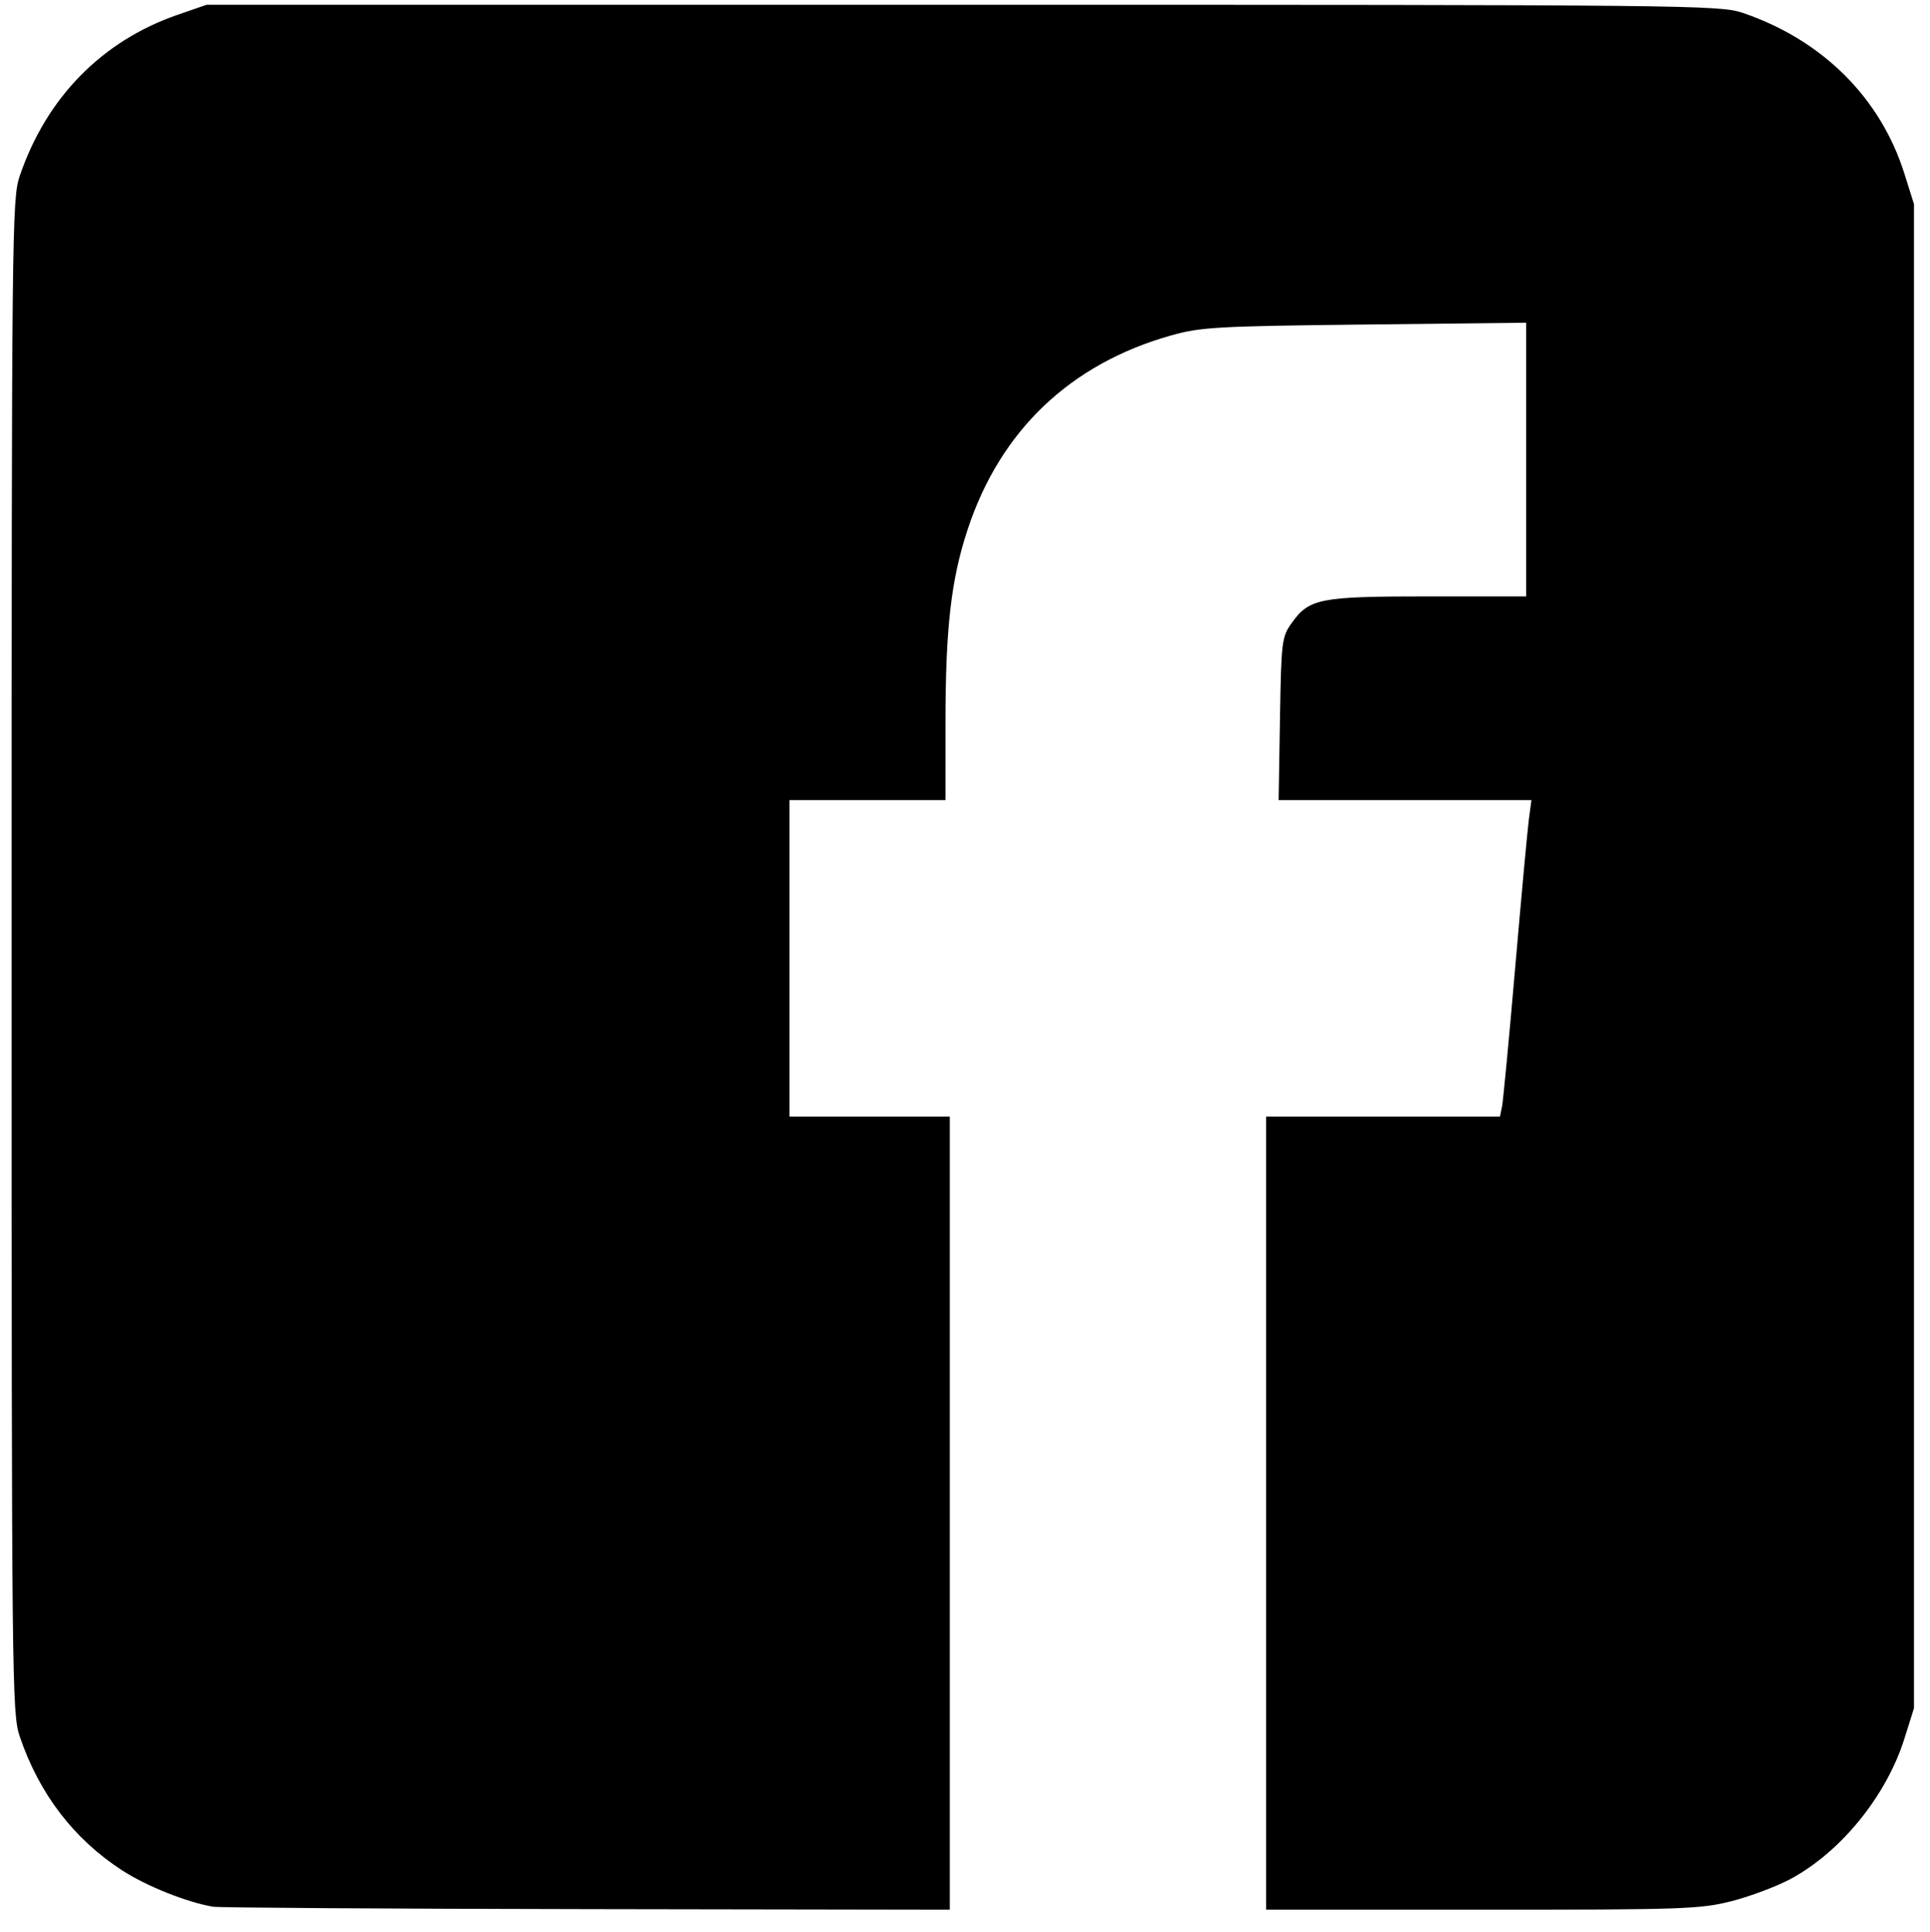
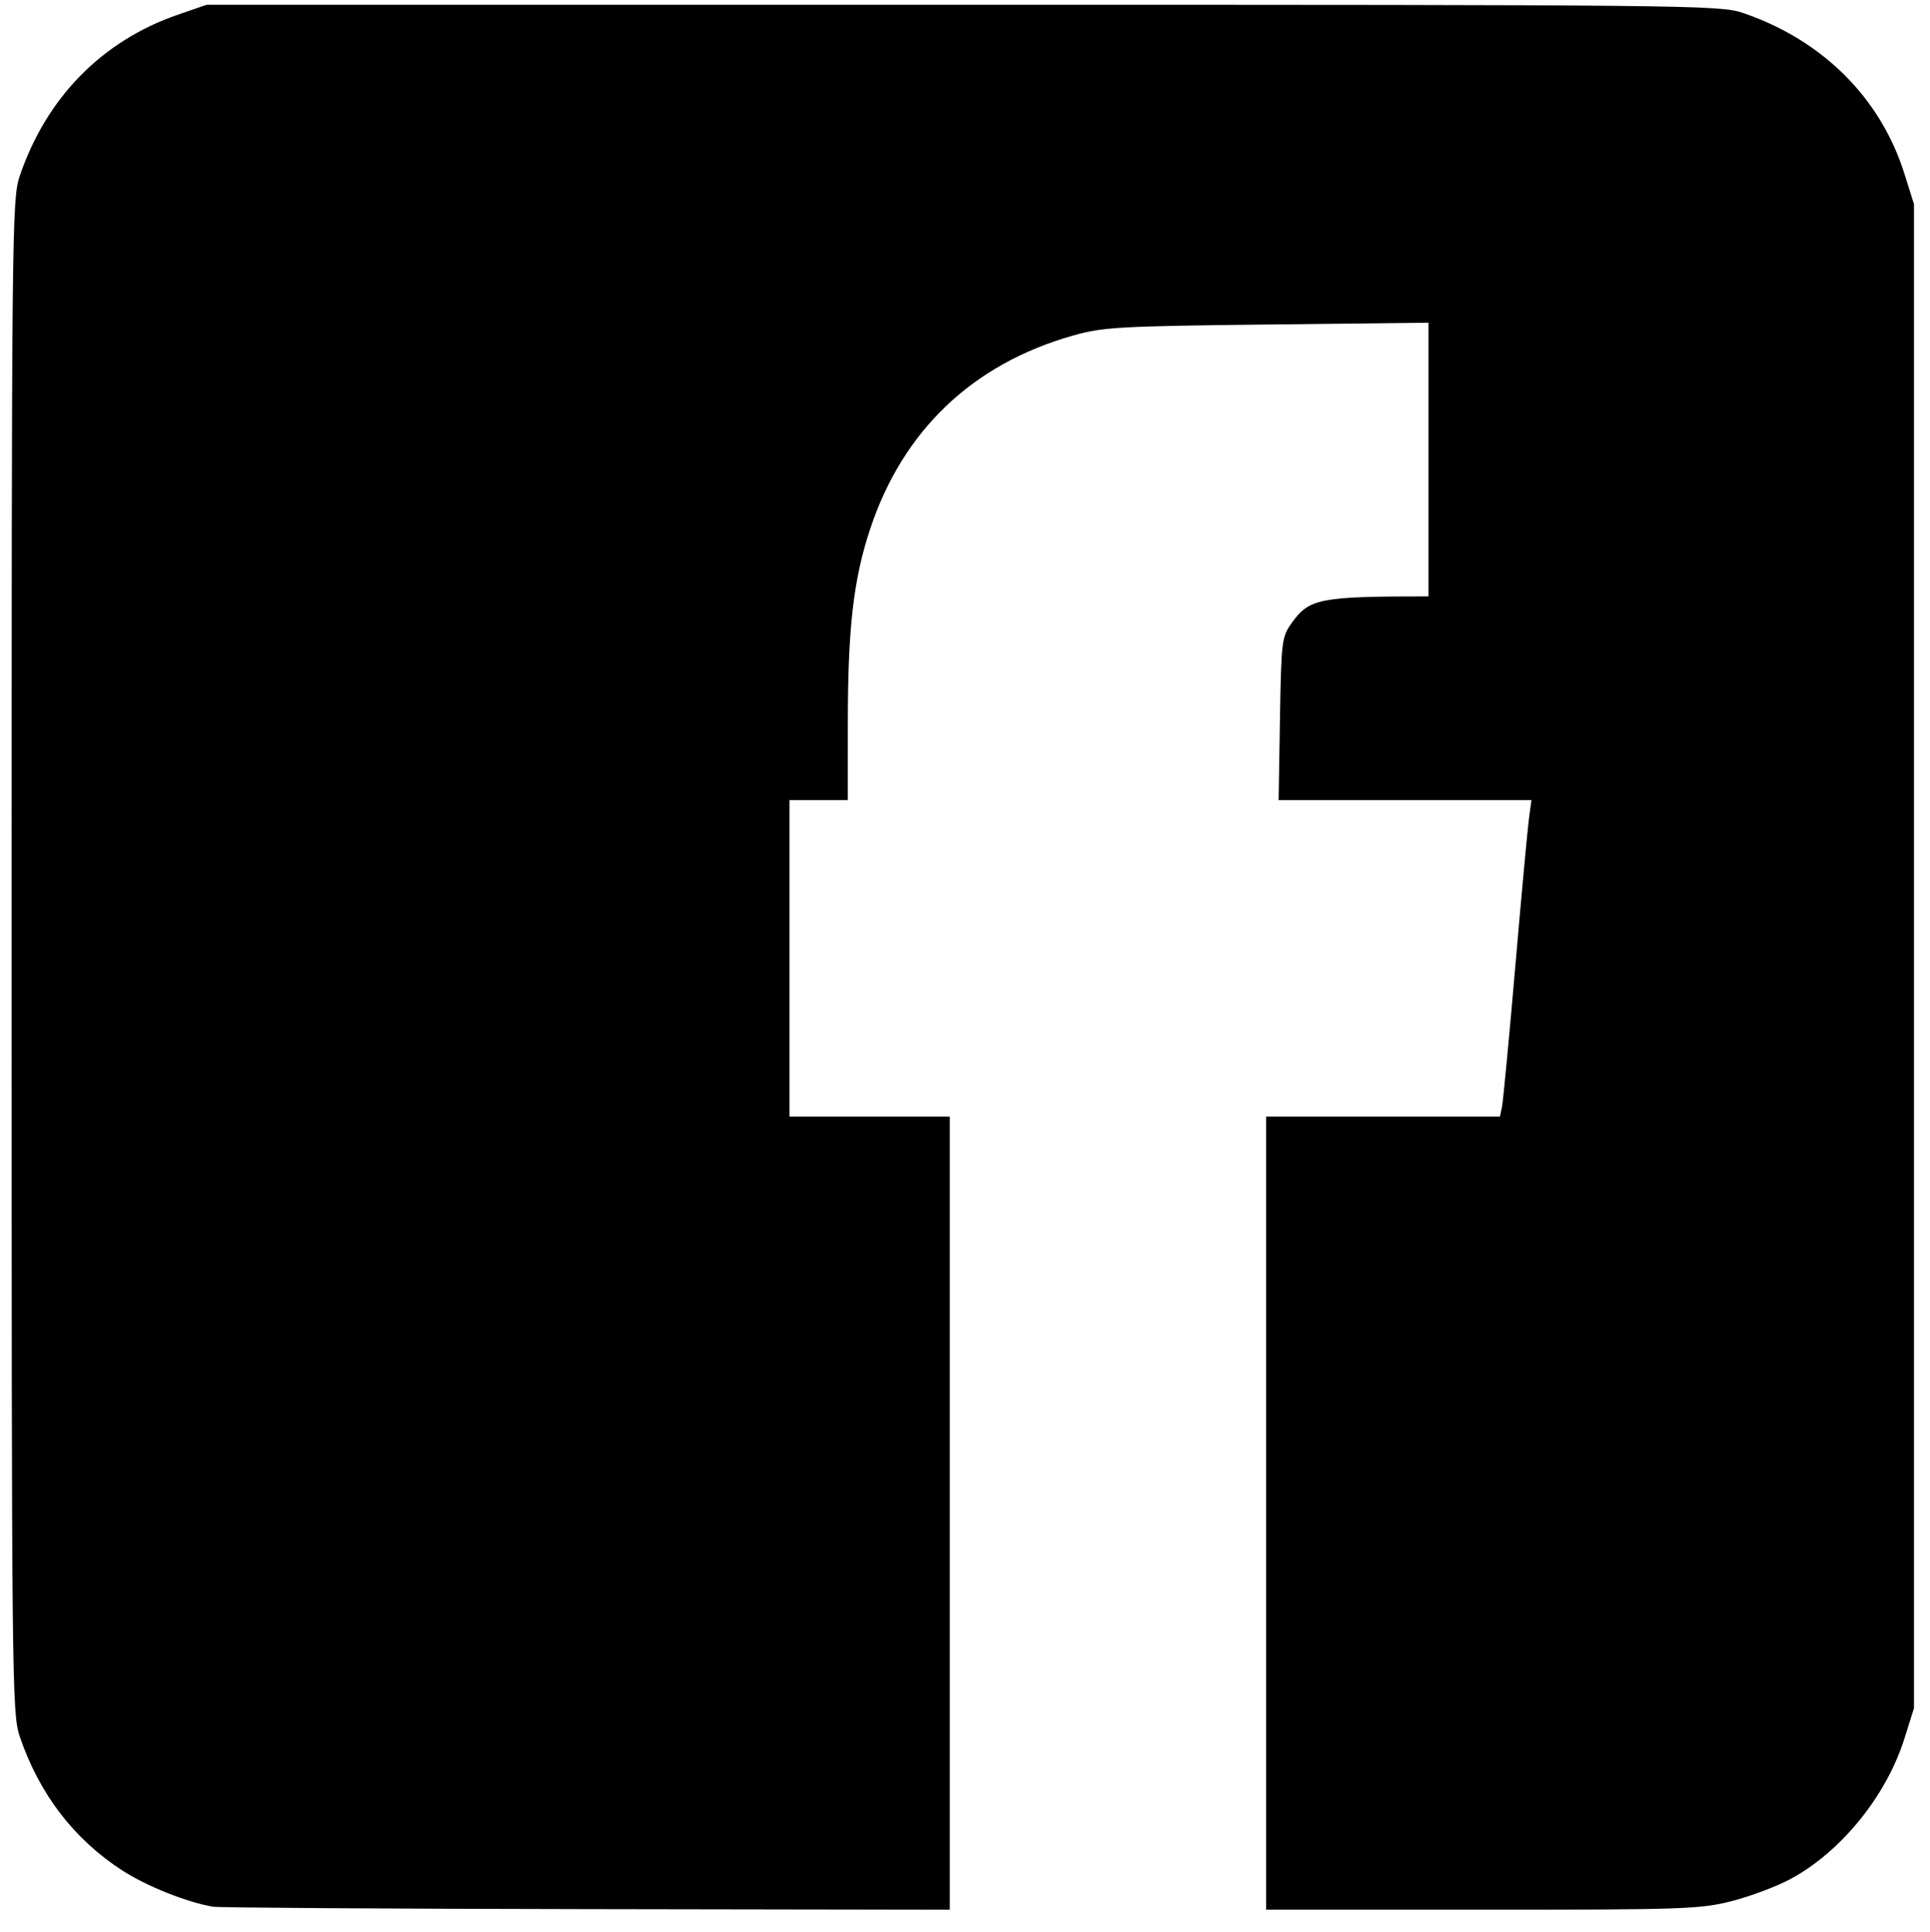
<svg xmlns="http://www.w3.org/2000/svg" xmlns:ns1="http://sodipodi.sourceforge.net/DTD/sodipodi-0.dtd" xmlns:ns2="http://www.inkscape.org/namespaces/inkscape" version="1.1" id="svg1" width="681.344" height="681.947" viewBox="0 0 681.344 681.947" ns1:docname="facebook.svg" ns2:version="1.3.2 (1:1.3.2+202311252150+091e20ef0f)" xml:space="preserve">
  <defs id="defs1">
    <filter style="color-interpolation-filters:sRGB" ns2:menu-tooltip="Fades hue progressively to white" ns2:menu="Color" ns2:label="Hue to White" id="filter8" x="0" y="0" width="1" height="1">
      <feColorMatrix values="1 0 0 0 0 1 0 0 0 0 1 0 0 0 0 0 0 0 0 1 " type="matrix" result="r" in="SourceGraphic" id="feColorMatrix1" />
      <feColorMatrix values="0 1 0 0 0 0 1 0 0 0 0 1 0 0 0 0 0 0 0 1 " type="matrix" result="g" in="SourceGraphic" id="feColorMatrix2" />
      <feColorMatrix values="0 0 1 0 0 0 0 1 0 0 0 0 1 0 0 0 0 0 0 1 " type="matrix" result="b" in="SourceGraphic" id="feColorMatrix3" />
      <feBlend result="minrg" in="r" mode="darken" in2="g" id="feBlend3" />
      <feBlend result="p" in="minrg" mode="darken" in2="b" id="feBlend4" />
      <feBlend result="maxrg" in="r" mode="lighten" in2="g" id="feBlend5" />
      <feBlend result="q" in="maxrg" mode="lighten" in2="b" id="feBlend6" />
      <feComponentTransfer result="q2" in="q" id="feComponentTransfer6">
        <feFuncR slope="0" type="linear" id="feFuncR6" />
      </feComponentTransfer>
      <feBlend result="pq" in="p" mode="lighten" in2="q2" id="feBlend7" />
      <feColorMatrix values="-1 1 0 0 0 -1 1 0 0 0 -1 1 0 0 0 0 0 0 0 1 " type="matrix" result="qminp" in="pq" id="feColorMatrix7" />
      <feComposite k3="1" operator="arithmetic" result="qminpc" in="qminp" in2="qminp" id="feComposite7" k1="0" k2="0" k4="0" />
      <feBlend result="result2" in2="SourceGraphic" mode="screen" id="feBlend8" />
      <feComposite operator="in" in="result2" in2="SourceGraphic" result="result1" id="feComposite8" />
    </filter>
  </defs>
  <ns1:namedview id="namedview1" pagecolor="#ffffff" bordercolor="#666666" borderopacity="1.0" ns2:showpageshadow="2" ns2:pageopacity="0.0" ns2:pagecheckerboard="0" ns2:deskcolor="#d1d1d1" ns2:zoom="0.5998535" ns2:cx="307.5751" ns2:cy="427.60441" ns2:window-width="1920" ns2:window-height="1016" ns2:window-x="0" ns2:window-y="27" ns2:window-maximized="1" ns2:current-layer="g1" />
  <g ns2:groupmode="layer" ns2:label="Image" id="g1" transform="translate(-11.353,-4.577)">
-     <path style="fill:#000000;stroke-width:5.782" d="M 86.594,677.55 C 77.434,676.019 63.131,670.317 54.576,664.788 37.429,653.705 25.184,637.711 18.309,617.414 15.571,609.333 15.458,598.434 15.458,342.05 15.458,85.188 15.566,74.782 18.322,66.686 27.735,39.035 47.336,19.031 74.064,9.795 L 84.299,6.259 H 351.25 c 256.862,0 267.268,0.108 275.364,2.864 28.088,9.561 48.622,29.986 57.038,56.735 l 3.389,10.772 V 342.05 607.471 l -3.389,10.772 c -6.373,20.256 -22.52,40.103 -40.364,49.614 -4.856,2.588 -14.147,6.066 -20.645,7.728 -10.991,2.811 -17.139,3.022 -88.061,3.022 H 458.336 V 538.63 398.653 h 41.275 41.276 l 0.717,-3.442 c 0.394,-1.893 2.499,-24.094 4.677,-49.336 2.178,-25.242 4.356,-48.82 4.84,-52.396 l 0.88,-6.502 h -44.631 -44.631 l 0.475,-28.684 c 0.454,-27.44 0.634,-28.907 4.145,-33.829 6.183,-8.669 9.881,-9.388 48.295,-9.388 h 34.47 v -48.303 -48.303 l -56.985,0.639 c -52.276,0.586 -57.933,0.907 -68.459,3.88 -35.517,10.033 -60.151,33.528 -71.689,68.376 -5.886,17.778 -7.851,34.9 -7.857,68.459 l -0.005,27.154 H 317.594 290.057 v 55.838 55.838 h 28.301 28.301 V 538.63 678.606 L 218.539,678.398 C 148.073,678.283 88.697,677.902 86.594,677.55 Z" id="path1-0" />
+     <path style="fill:#000000;stroke-width:5.782" d="M 86.594,677.55 C 77.434,676.019 63.131,670.317 54.576,664.788 37.429,653.705 25.184,637.711 18.309,617.414 15.571,609.333 15.458,598.434 15.458,342.05 15.458,85.188 15.566,74.782 18.322,66.686 27.735,39.035 47.336,19.031 74.064,9.795 L 84.299,6.259 H 351.25 c 256.862,0 267.268,0.108 275.364,2.864 28.088,9.561 48.622,29.986 57.038,56.735 l 3.389,10.772 V 342.05 607.471 l -3.389,10.772 c -6.373,20.256 -22.52,40.103 -40.364,49.614 -4.856,2.588 -14.147,6.066 -20.645,7.728 -10.991,2.811 -17.139,3.022 -88.061,3.022 H 458.336 V 538.63 398.653 h 41.275 41.276 l 0.717,-3.442 c 0.394,-1.893 2.499,-24.094 4.677,-49.336 2.178,-25.242 4.356,-48.82 4.84,-52.396 l 0.88,-6.502 h -44.631 -44.631 l 0.475,-28.684 c 0.454,-27.44 0.634,-28.907 4.145,-33.829 6.183,-8.669 9.881,-9.388 48.295,-9.388 v -48.303 -48.303 l -56.985,0.639 c -52.276,0.586 -57.933,0.907 -68.459,3.88 -35.517,10.033 -60.151,33.528 -71.689,68.376 -5.886,17.778 -7.851,34.9 -7.857,68.459 l -0.005,27.154 H 317.594 290.057 v 55.838 55.838 h 28.301 28.301 V 538.63 678.606 L 218.539,678.398 C 148.073,678.283 88.697,677.902 86.594,677.55 Z" id="path1-0" />
  </g>
</svg>